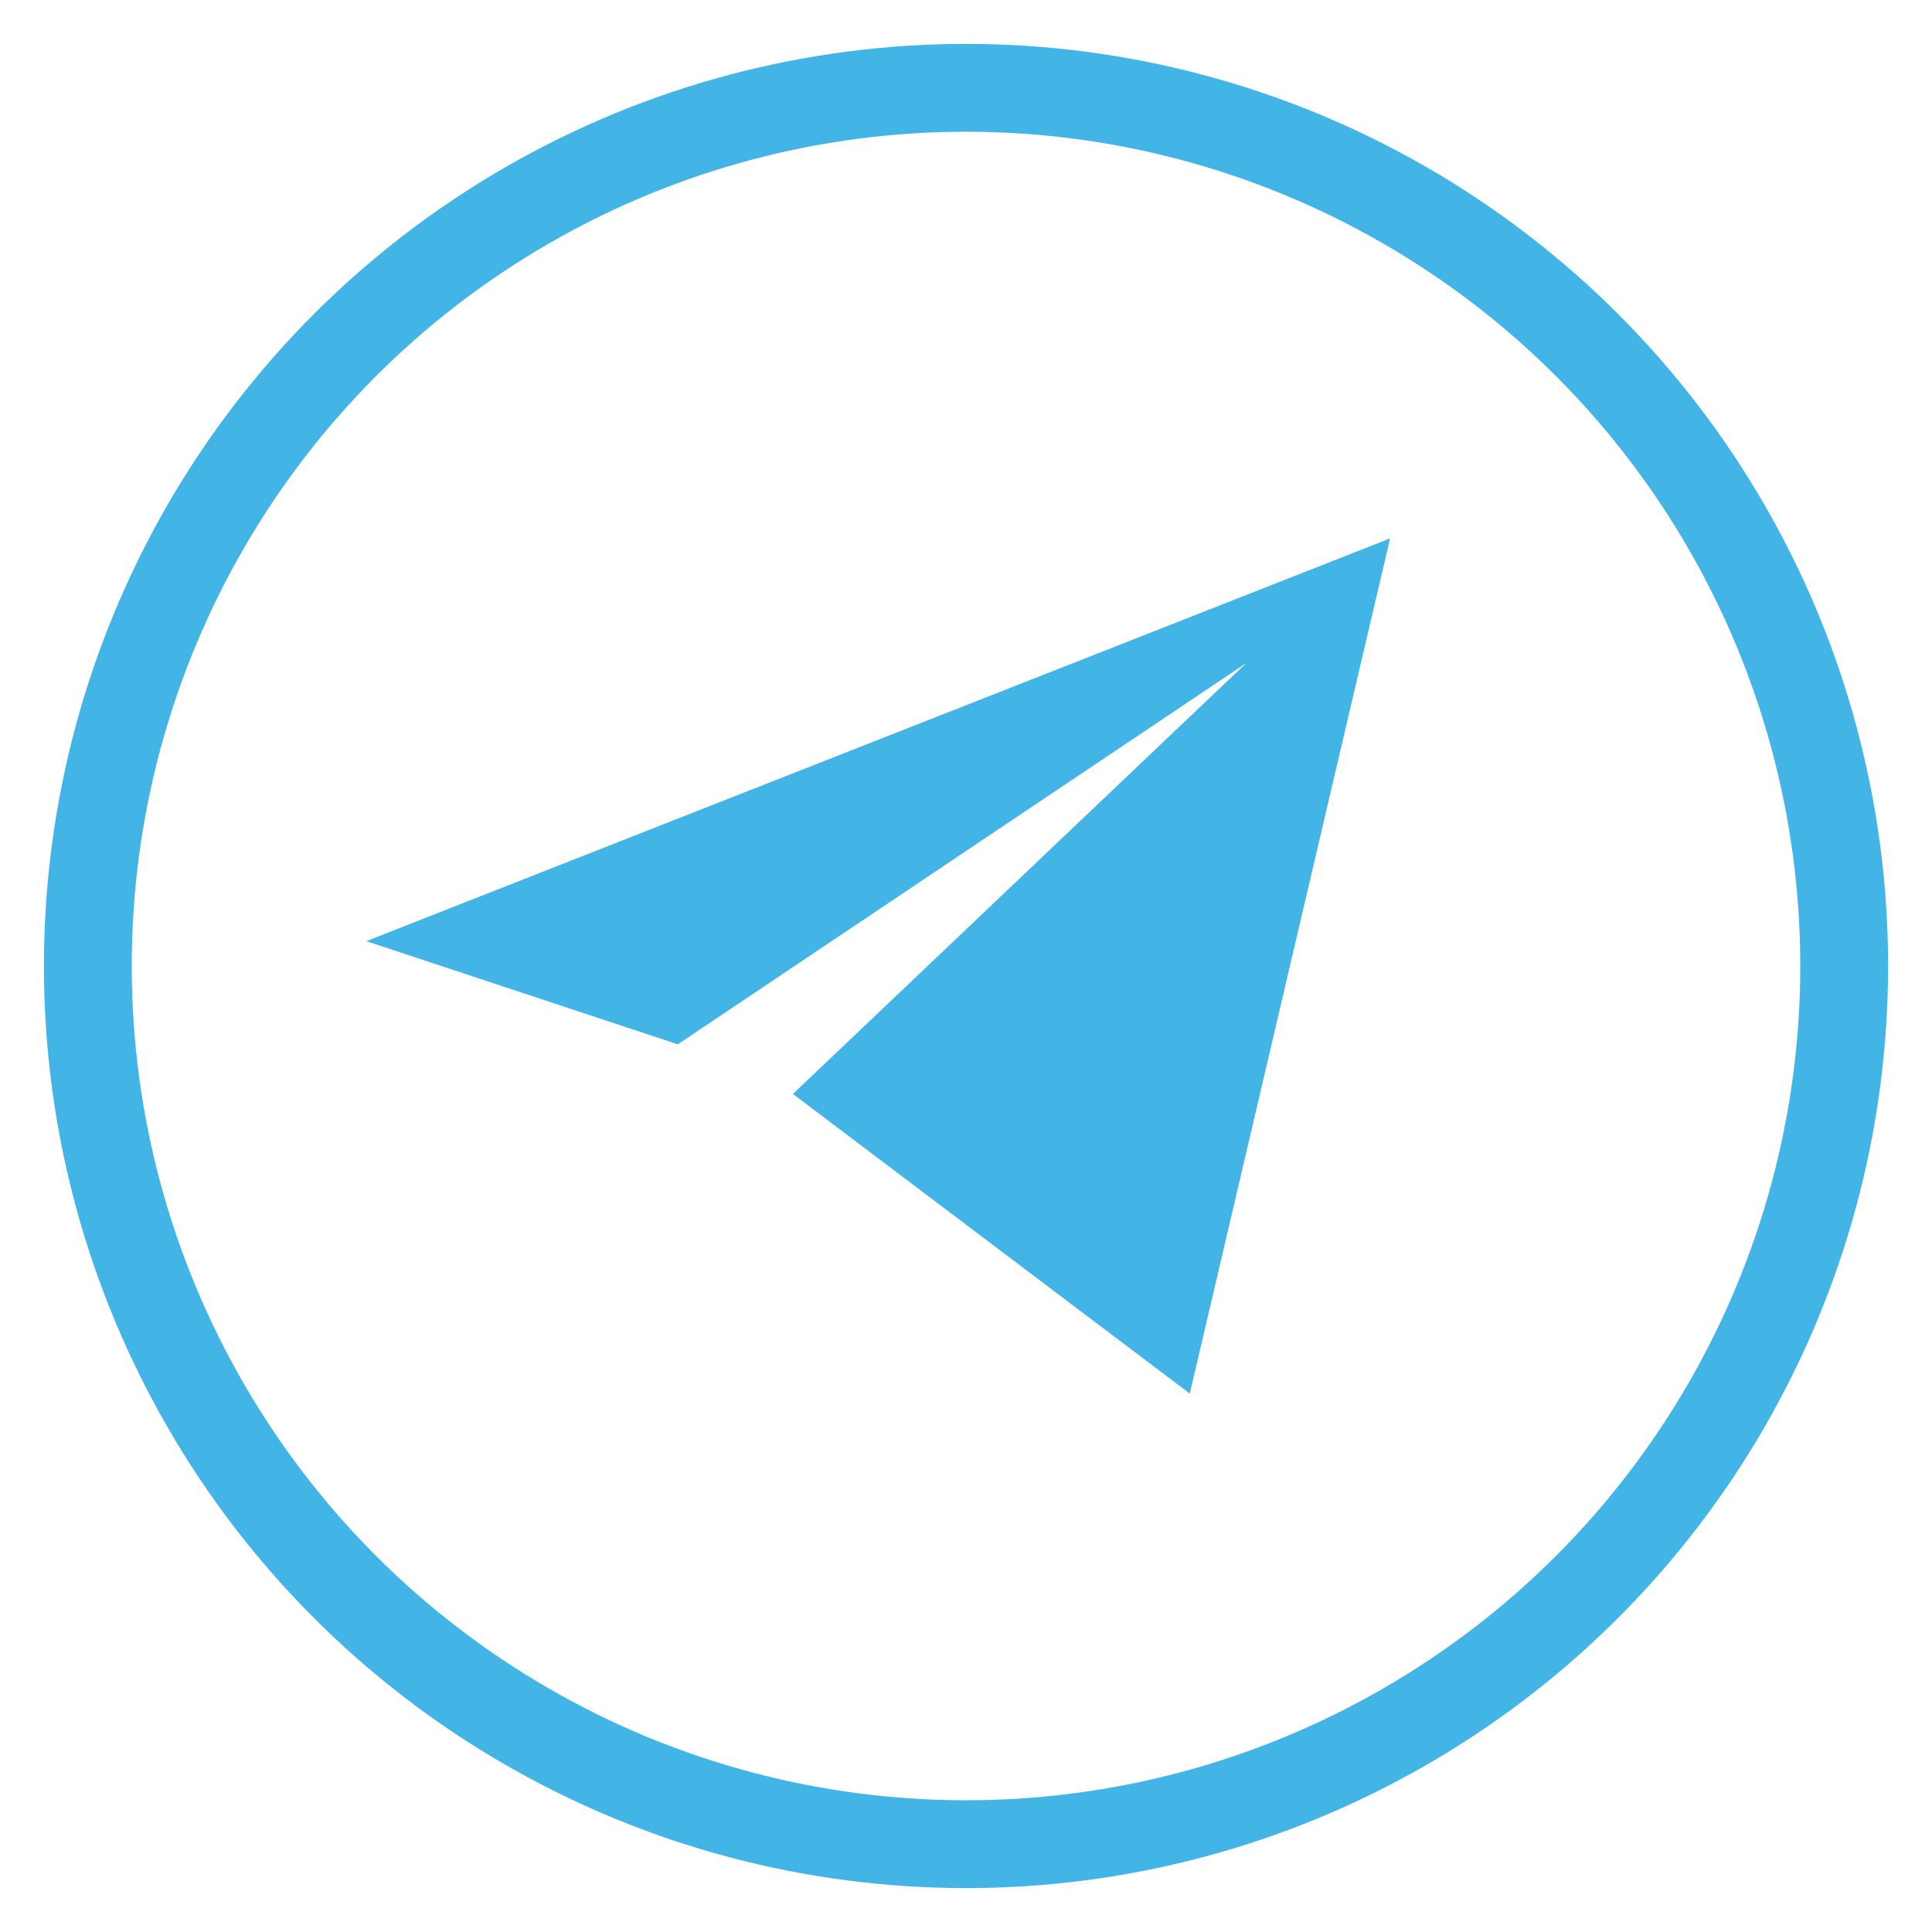
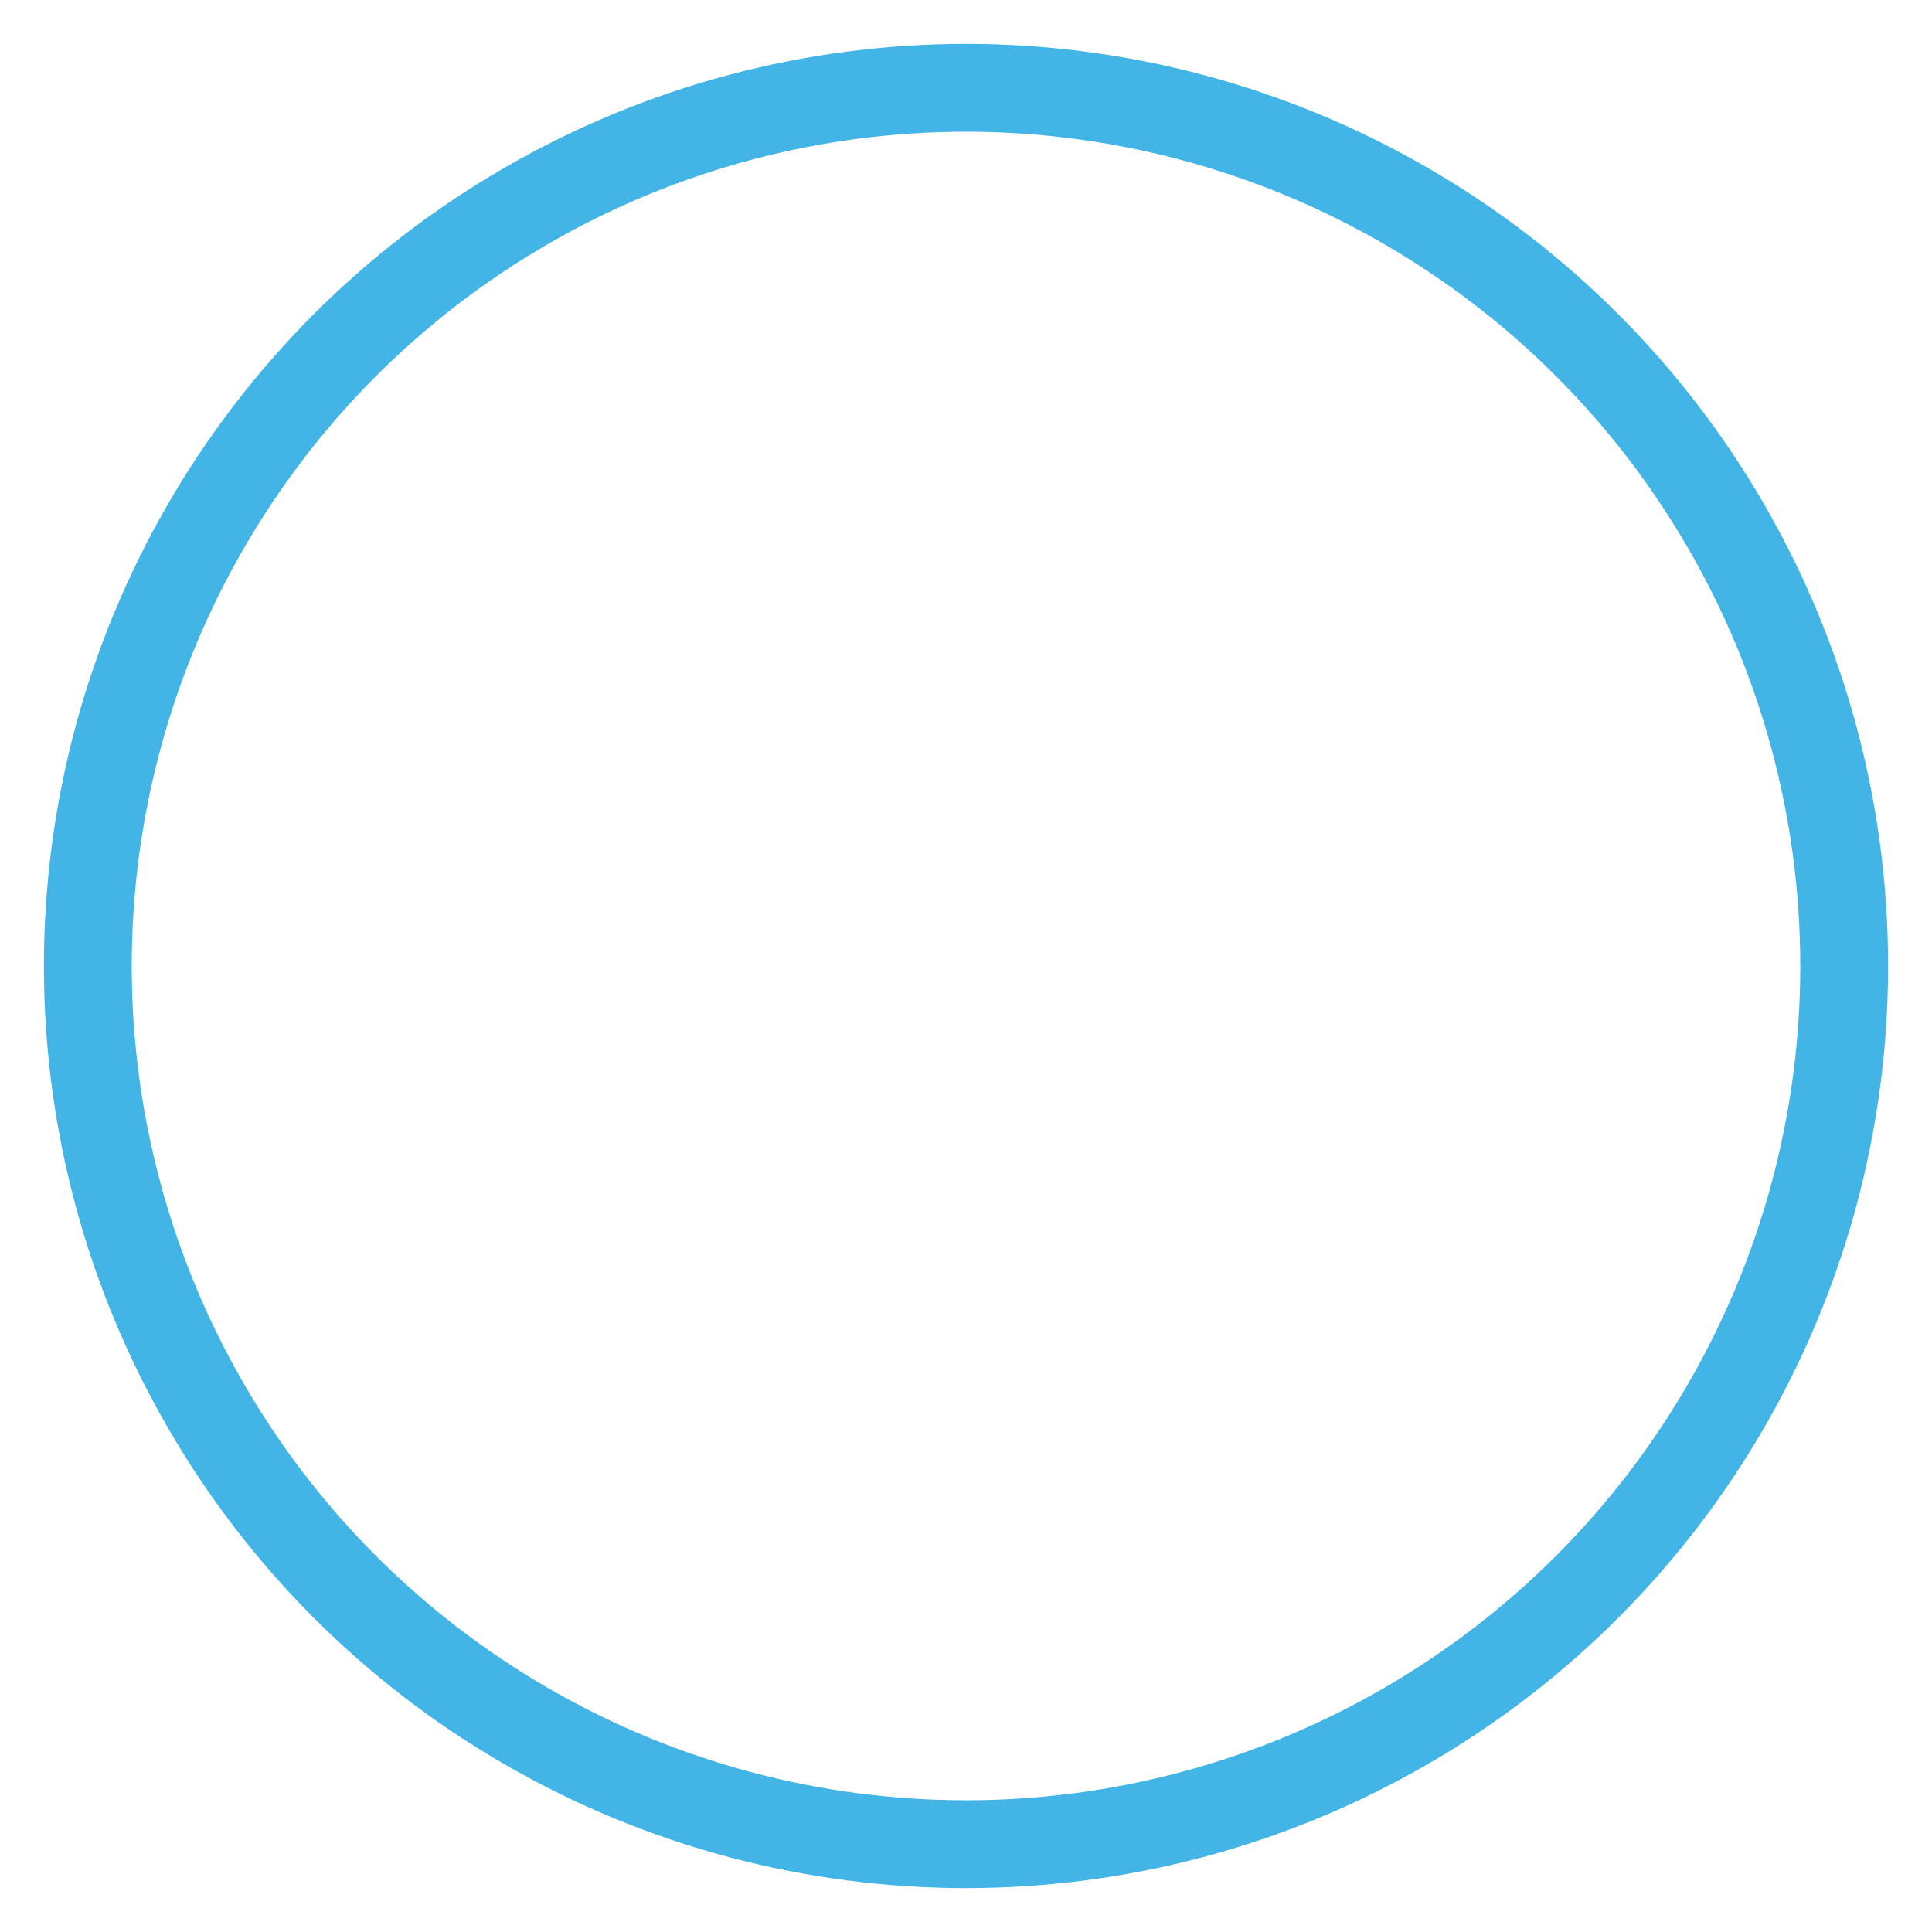
<svg xmlns="http://www.w3.org/2000/svg" width="22px" height="22px" viewBox="0 0 22 22" version="1.1">
  <title>telegram</title>
  <desc>Created with Sketch.</desc>
  <defs />
  <g id="Page-1" stroke="none" stroke-width="1" fill="none" fill-rule="evenodd">
    <g id="followus-desktop" transform="translate(-457, -418)">
      <g id="kudago" transform="translate(19, 418)">
        <g id="telegram" transform="translate(439, 1)">
          <g>
            <circle id="Oval" stroke="#42B4E6" fill-rule="nonzero" cx="10" cy="10" r="10" />
-             <polygon id="Shape" fill="#42B4E6" fill-rule="nonzero" points="8.029 11.457 12.548 14.869 14.829 5.131 3.171 9.717 6.718 10.892 13.193 6.549" />
          </g>
        </g>
      </g>
    </g>
  </g>
</svg>